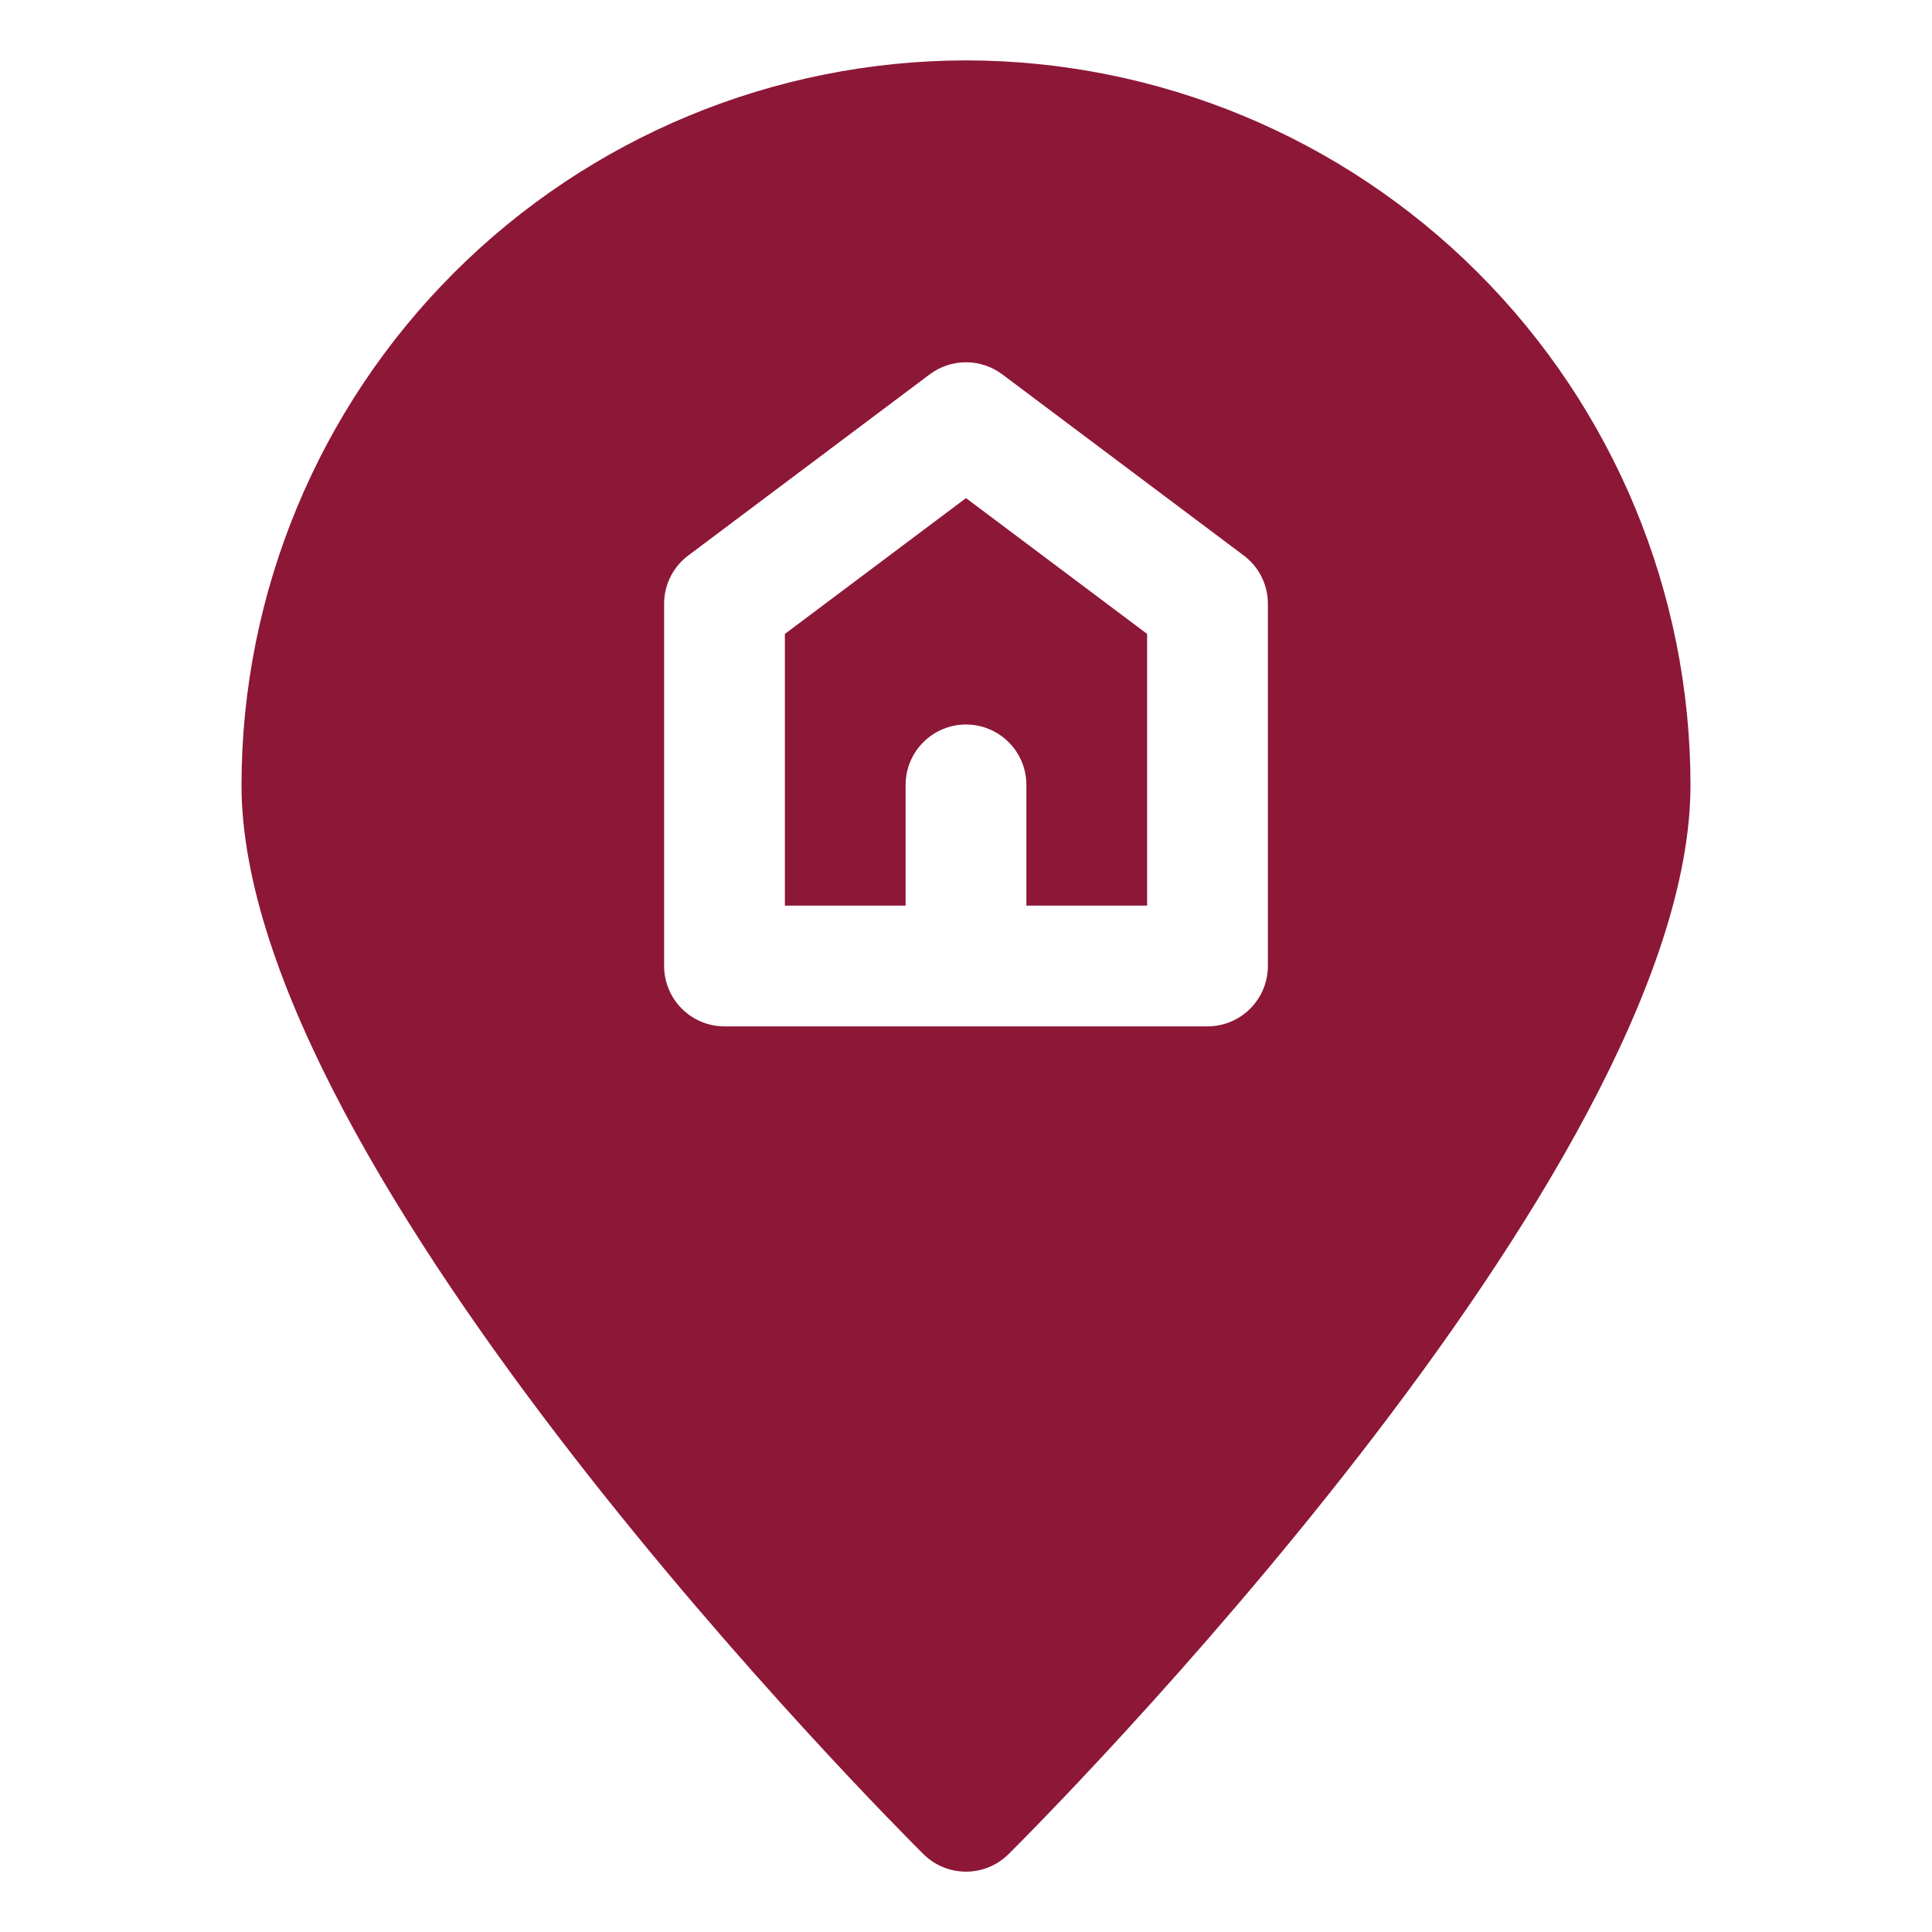
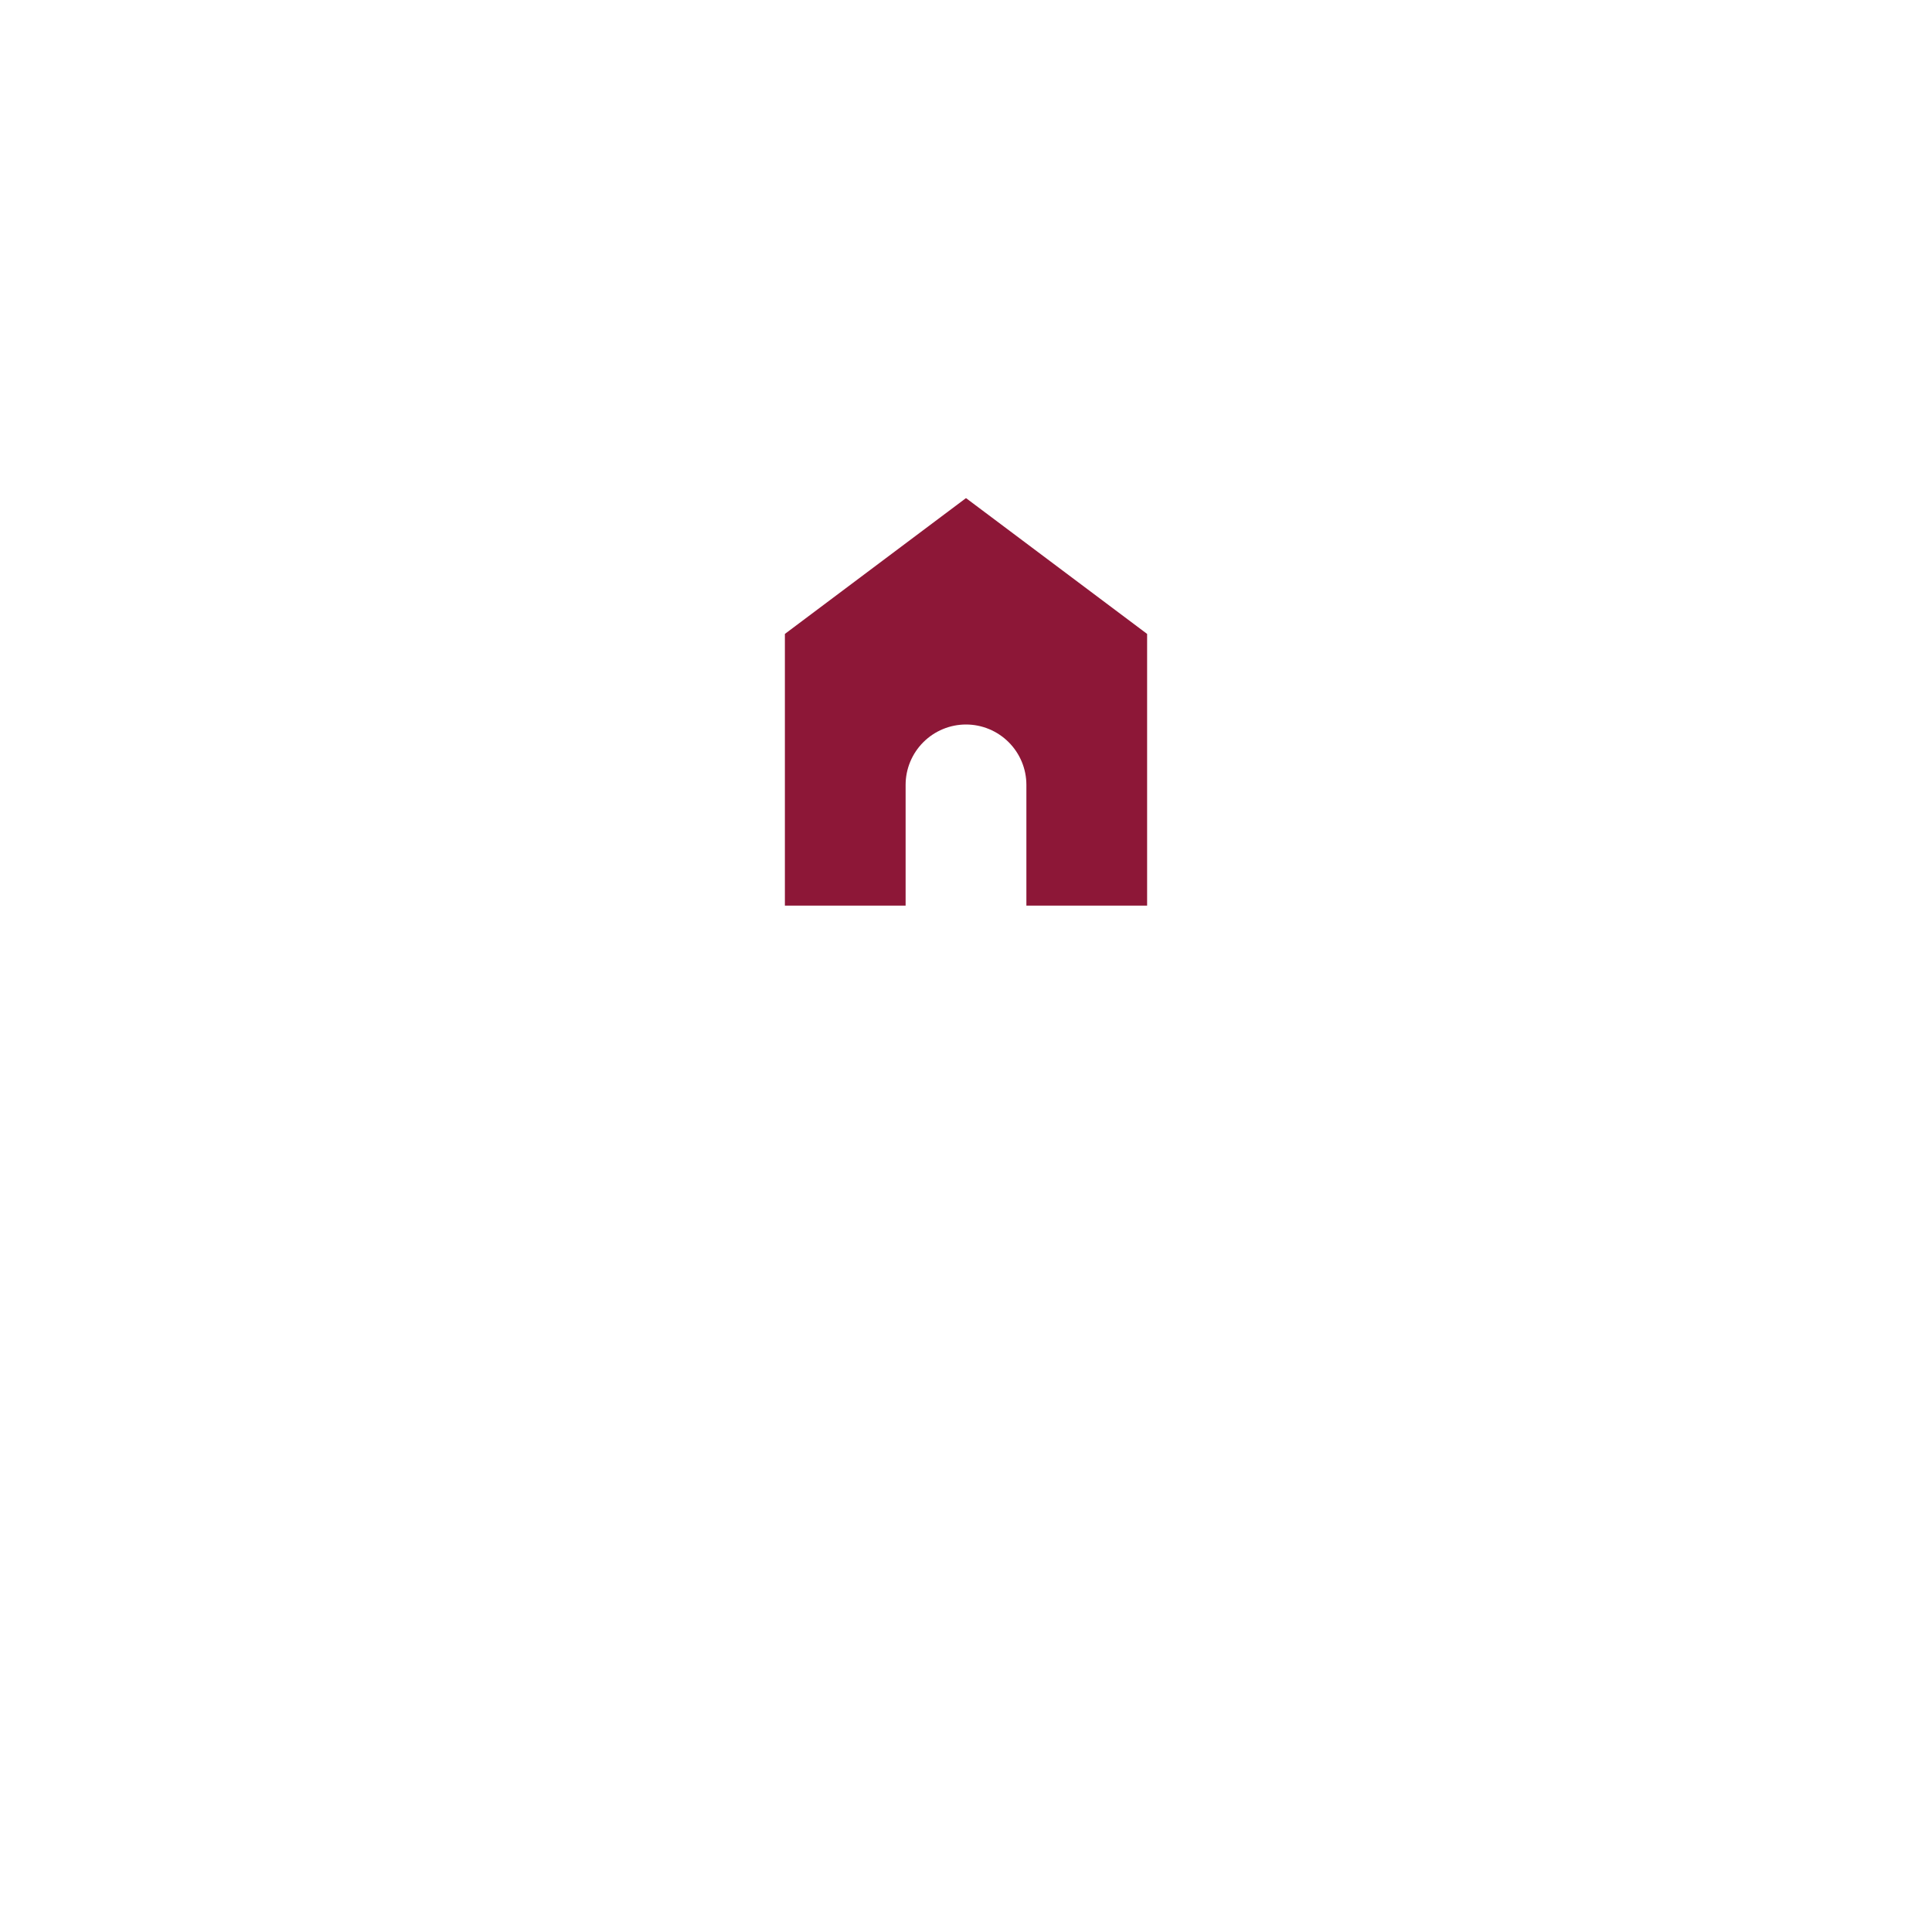
<svg xmlns="http://www.w3.org/2000/svg" width="43" height="43" viewBox="0 0 43 43" fill="none">
-   <path d="M17.469 14.109V20.156H20.156V17.469C20.156 17.112 20.298 16.771 20.55 16.519C20.802 16.267 21.144 16.125 21.5 16.125C21.856 16.125 22.198 16.267 22.45 16.519C22.702 16.771 22.844 17.112 22.844 17.469V20.156H25.531V14.109L21.5 11.086L17.469 14.109Z" fill="#8D1737" />
-   <path d="M21.5 1.344C17.225 1.349 13.126 3.049 10.103 6.072C7.08 9.095 5.38 13.194 5.375 17.469C5.375 26.092 19.933 40.651 20.553 41.267C20.805 41.517 21.145 41.657 21.5 41.657C21.855 41.657 22.195 41.517 22.447 41.267C23.067 40.651 37.625 26.092 37.625 17.469C37.62 13.194 35.92 9.095 32.897 6.072C29.874 3.049 25.775 1.349 21.5 1.344ZM28.219 21.5C28.219 21.856 28.077 22.198 27.825 22.45C27.573 22.702 27.231 22.844 26.875 22.844H16.125C15.769 22.844 15.427 22.702 15.175 22.45C14.923 22.198 14.781 21.856 14.781 21.5V13.438C14.781 13.229 14.83 13.023 14.923 12.836C15.016 12.65 15.152 12.488 15.319 12.363L20.694 8.331C20.926 8.157 21.209 8.063 21.5 8.063C21.791 8.063 22.074 8.157 22.306 8.331L27.681 12.363C27.848 12.488 27.984 12.65 28.077 12.836C28.17 13.023 28.219 13.229 28.219 13.438V21.5Z" fill="#8D1737" />
+   <path d="M17.469 14.109V20.156H20.156V17.469C20.156 17.112 20.298 16.771 20.55 16.519C20.802 16.267 21.144 16.125 21.5 16.125C21.856 16.125 22.198 16.267 22.45 16.519C22.702 16.771 22.844 17.112 22.844 17.469V20.156H25.531V14.109L21.5 11.086Z" fill="#8D1737" />
</svg>